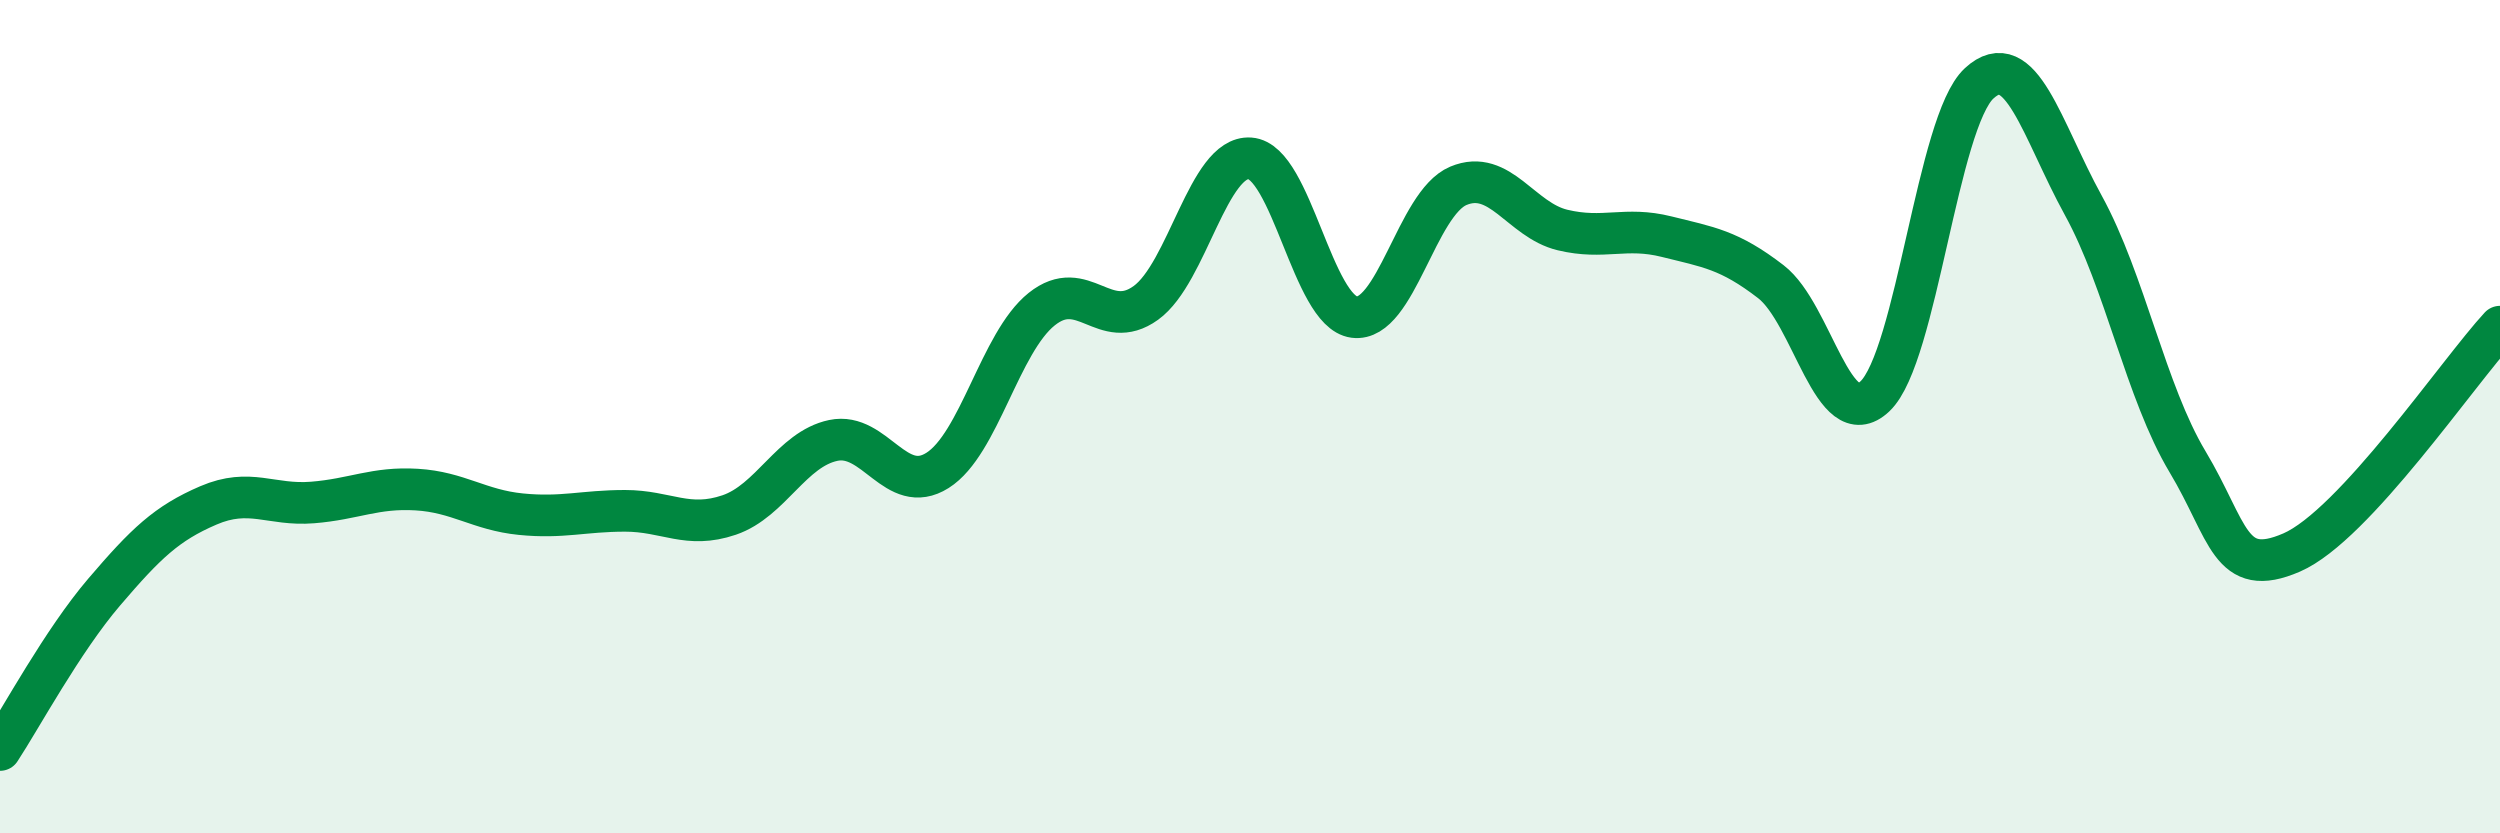
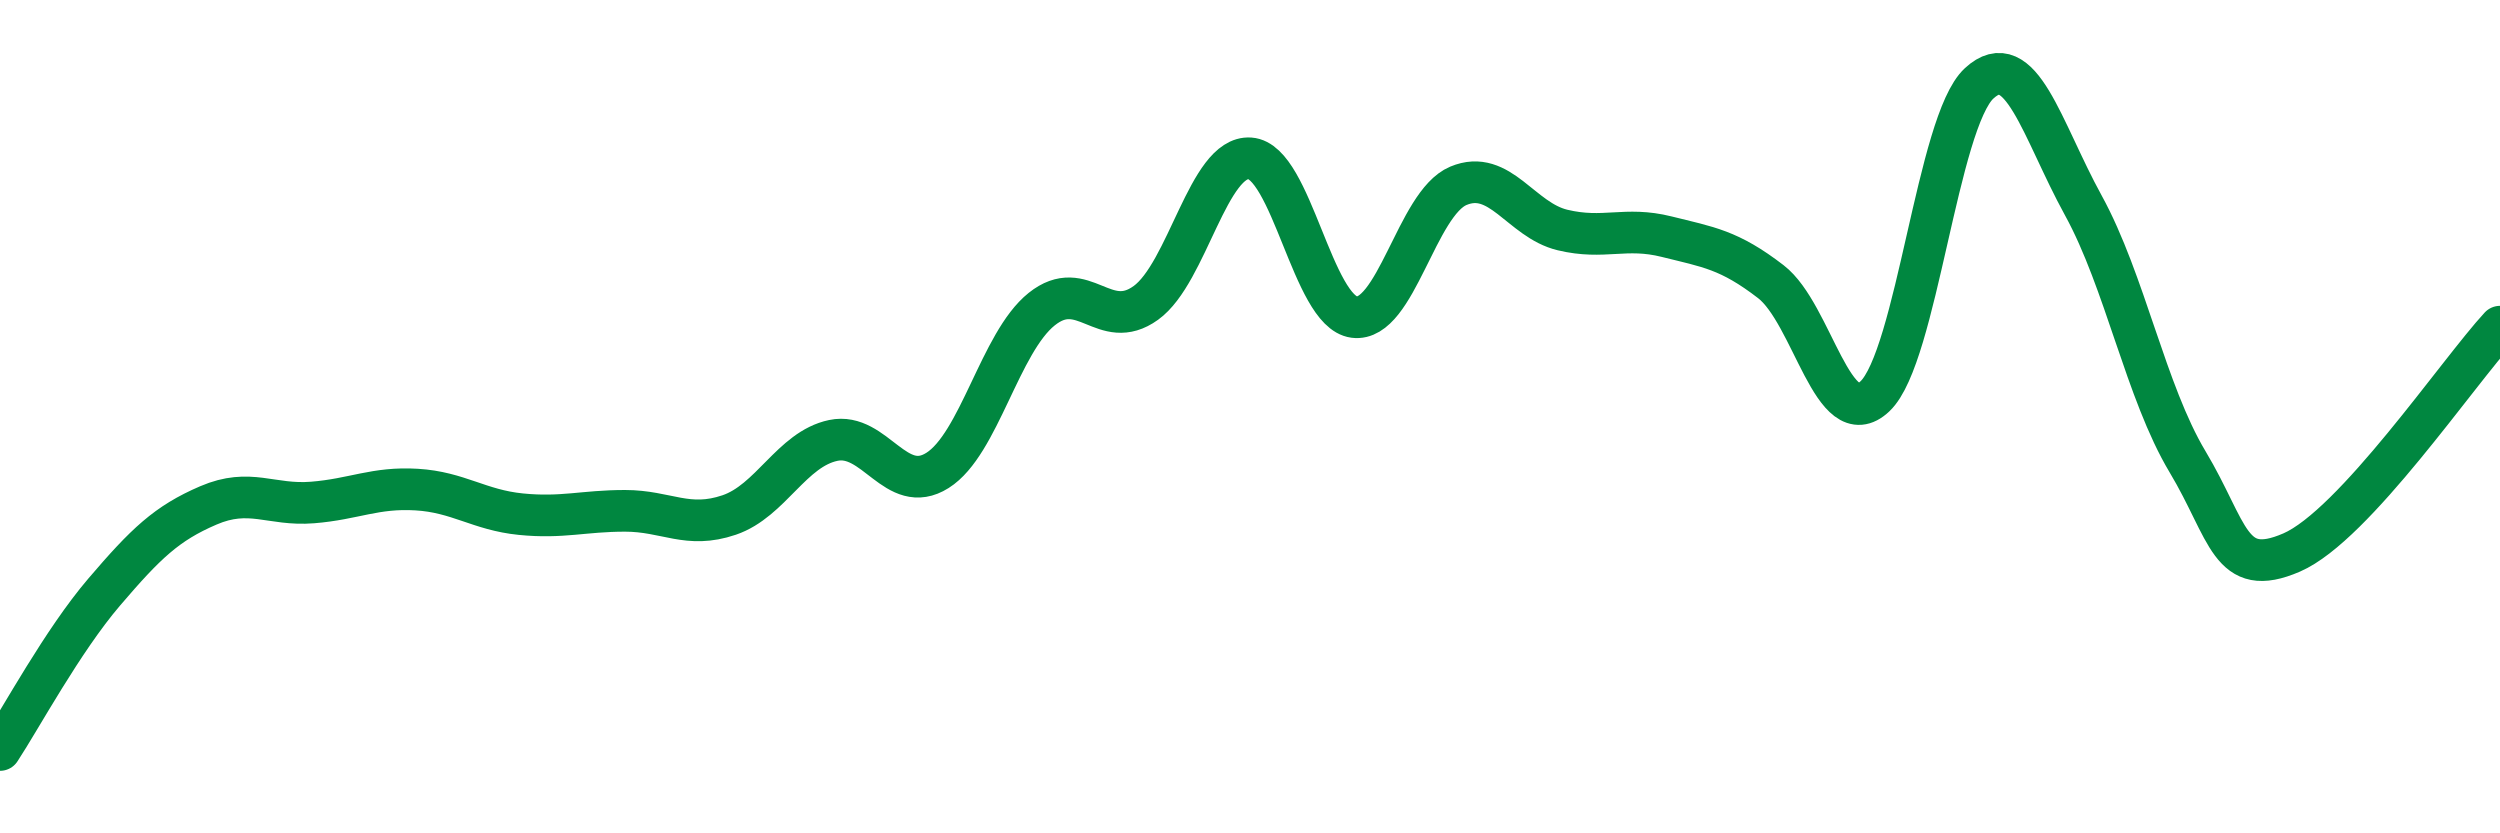
<svg xmlns="http://www.w3.org/2000/svg" width="60" height="20" viewBox="0 0 60 20">
-   <path d="M 0,18 C 0.5,17.24 1.5,15.38 2.5,14.21 C 3.5,13.04 4,12.56 5,12.13 C 6,11.7 6.5,12.14 7.5,12.06 C 8.5,11.98 9,11.69 10,11.75 C 11,11.81 11.5,12.24 12.5,12.34 C 13.5,12.44 14,12.26 15,12.26 C 16,12.26 16.5,12.7 17.5,12.36 C 18.5,12.02 19,10.78 20,10.57 C 21,10.36 21.5,11.92 22.5,11.29 C 23.5,10.66 24,8.22 25,7.42 C 26,6.62 26.5,7.99 27.5,7.27 C 28.5,6.55 29,3.73 30,3.8 C 31,3.87 31.5,7.48 32.5,7.61 C 33.5,7.74 34,4.88 35,4.46 C 36,4.04 36.5,5.28 37.5,5.52 C 38.5,5.76 39,5.43 40,5.68 C 41,5.93 41.5,5.99 42.5,6.76 C 43.5,7.53 44,10.46 45,9.51 C 46,8.56 46.5,2.92 47.5,2 C 48.5,1.08 49,3.11 50,4.93 C 51,6.75 51.5,9.41 52.5,11.08 C 53.5,12.75 53.5,13.91 55,13.26 C 56.5,12.61 59,8.92 60,7.84L60 20L0 20Z" fill="#008740" opacity="0.1" stroke-linecap="round" stroke-linejoin="round" />
  <path d="M 0,18 C 0.5,17.24 1.5,15.38 2.5,14.21 C 3.5,13.04 4,12.56 5,12.13 C 6,11.7 6.5,12.14 7.5,12.06 C 8.5,11.98 9,11.69 10,11.75 C 11,11.81 11.5,12.24 12.5,12.34 C 13.5,12.44 14,12.26 15,12.26 C 16,12.26 16.5,12.7 17.5,12.36 C 18.5,12.02 19,10.78 20,10.57 C 21,10.36 21.5,11.92 22.5,11.29 C 23.5,10.66 24,8.22 25,7.42 C 26,6.62 26.5,7.99 27.5,7.27 C 28.5,6.55 29,3.73 30,3.8 C 31,3.87 31.5,7.48 32.5,7.61 C 33.5,7.74 34,4.88 35,4.46 C 36,4.04 36.5,5.28 37.5,5.52 C 38.5,5.76 39,5.43 40,5.68 C 41,5.93 41.5,5.99 42.5,6.76 C 43.5,7.53 44,10.46 45,9.51 C 46,8.56 46.5,2.92 47.5,2 C 48.5,1.08 49,3.11 50,4.93 C 51,6.75 51.5,9.41 52.5,11.08 C 53.5,12.75 53.5,13.91 55,13.26 C 56.5,12.61 59,8.92 60,7.84" stroke="#008740" stroke-width="1" fill="none" stroke-linecap="round" stroke-linejoin="round" />
</svg>